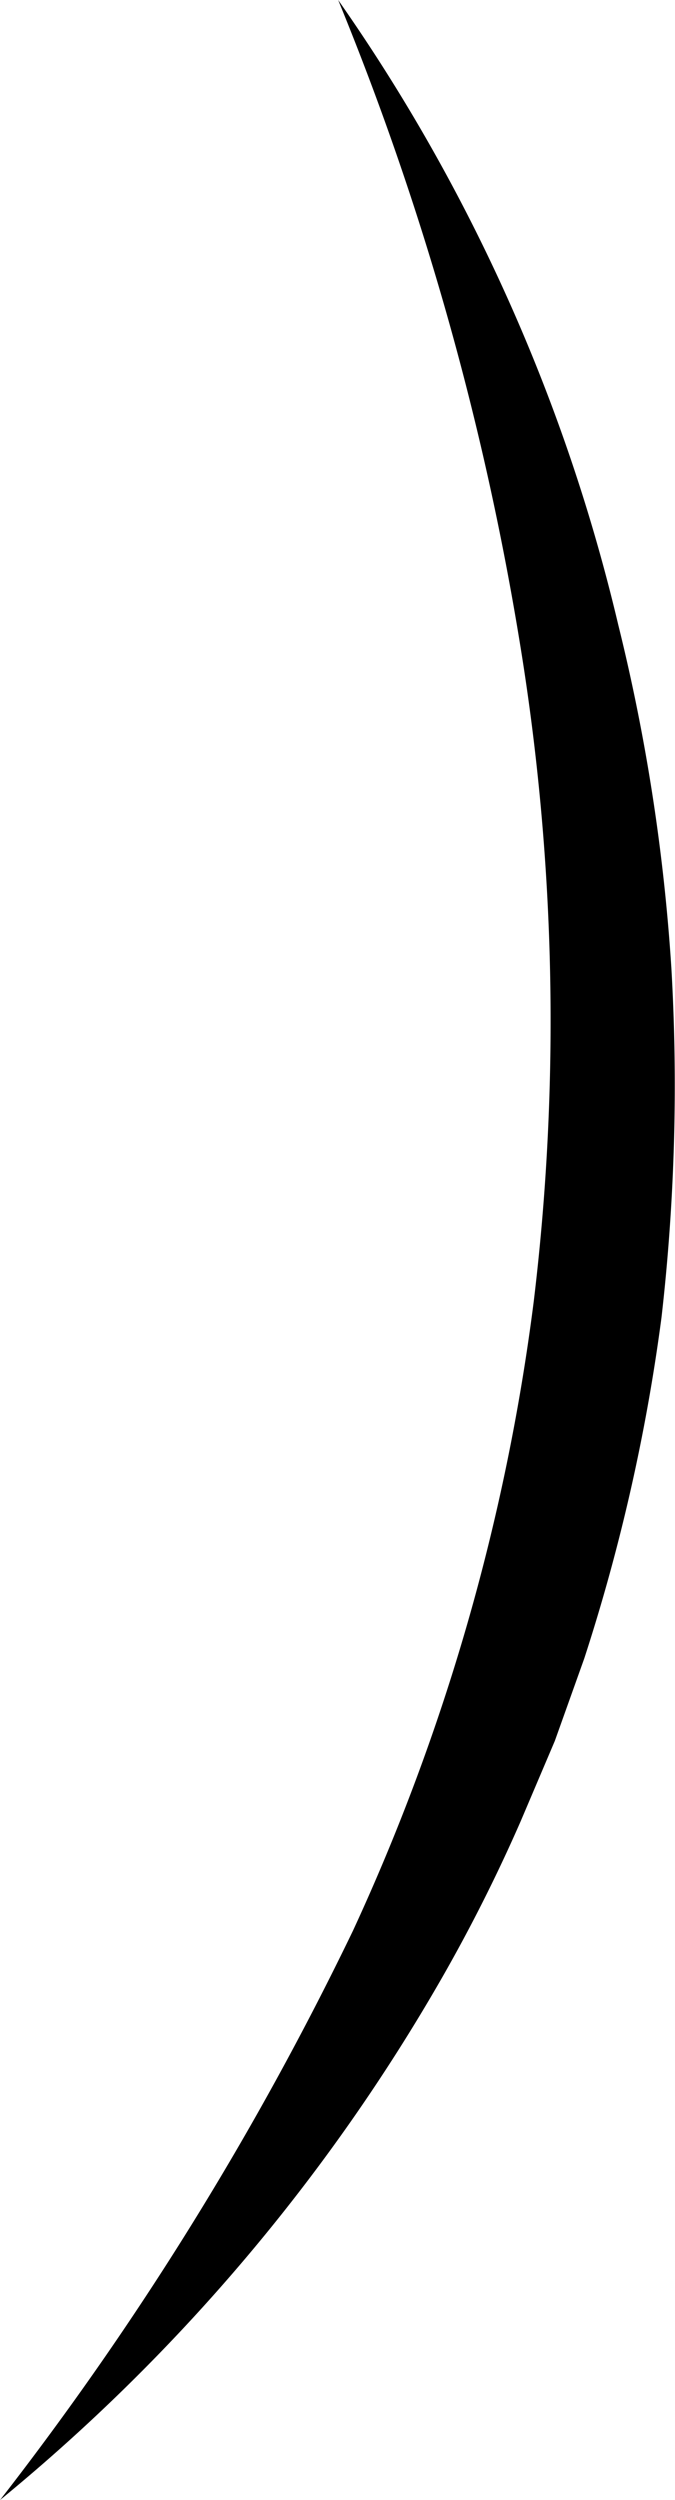
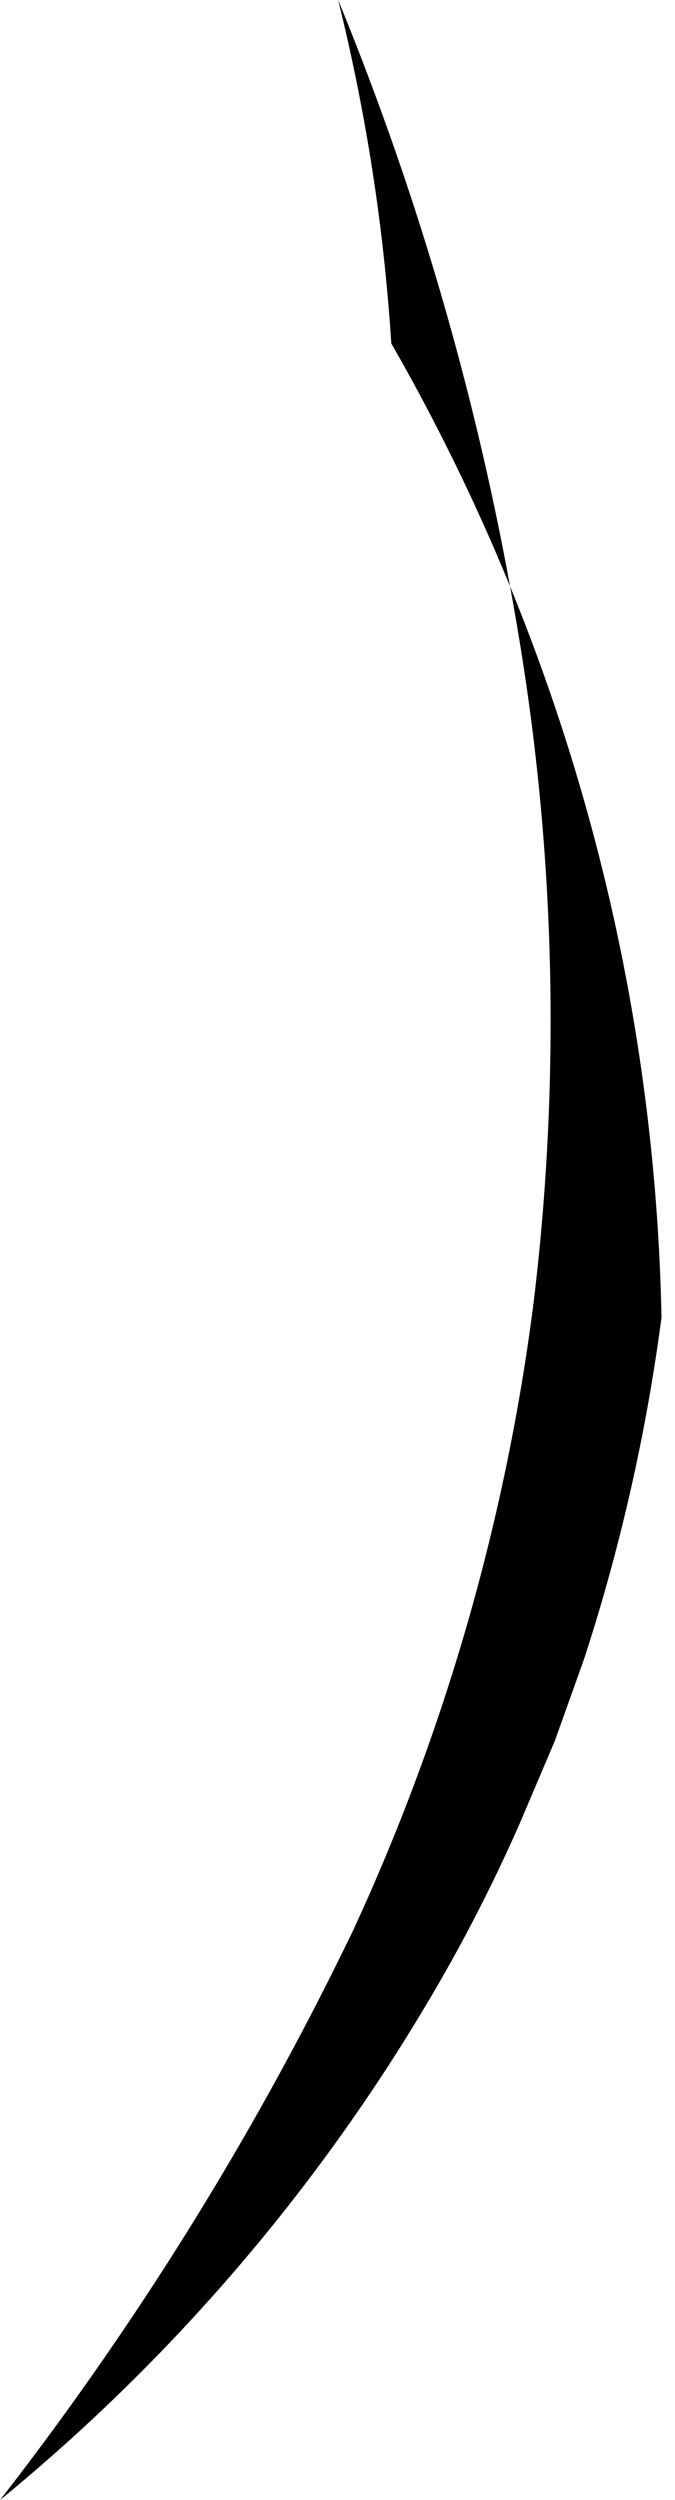
<svg xmlns="http://www.w3.org/2000/svg" width="21.846" height="80.861" viewBox="0 0 21.846 80.861">
-   <path id="Tracé_5457" data-name="Tracé 5457" d="M264.935,388.585A58.705,58.705,0,0,1,274,408.793a62.859,62.859,0,0,1,1.72,11.109A65.932,65.932,0,0,1,275.4,431.2a61.668,61.668,0,0,1-2.5,11.031l-.952,2.665-1.106,2.6a52.837,52.837,0,0,1-2.529,5.032,61.131,61.131,0,0,1-14.321,16.923,102.6,102.6,0,0,0,11.422-18.414,69.271,69.271,0,0,0,5.851-20.355,75.625,75.625,0,0,0-.439-21.238,95.015,95.015,0,0,0-5.889-20.855" transform="translate(-253.991 -388.585)" />
+   <path id="Tracé_5457" data-name="Tracé 5457" d="M264.935,388.585a62.859,62.859,0,0,1,1.72,11.109A65.932,65.932,0,0,1,275.4,431.2a61.668,61.668,0,0,1-2.5,11.031l-.952,2.665-1.106,2.6a52.837,52.837,0,0,1-2.529,5.032,61.131,61.131,0,0,1-14.321,16.923,102.6,102.6,0,0,0,11.422-18.414,69.271,69.271,0,0,0,5.851-20.355,75.625,75.625,0,0,0-.439-21.238,95.015,95.015,0,0,0-5.889-20.855" transform="translate(-253.991 -388.585)" />
</svg>